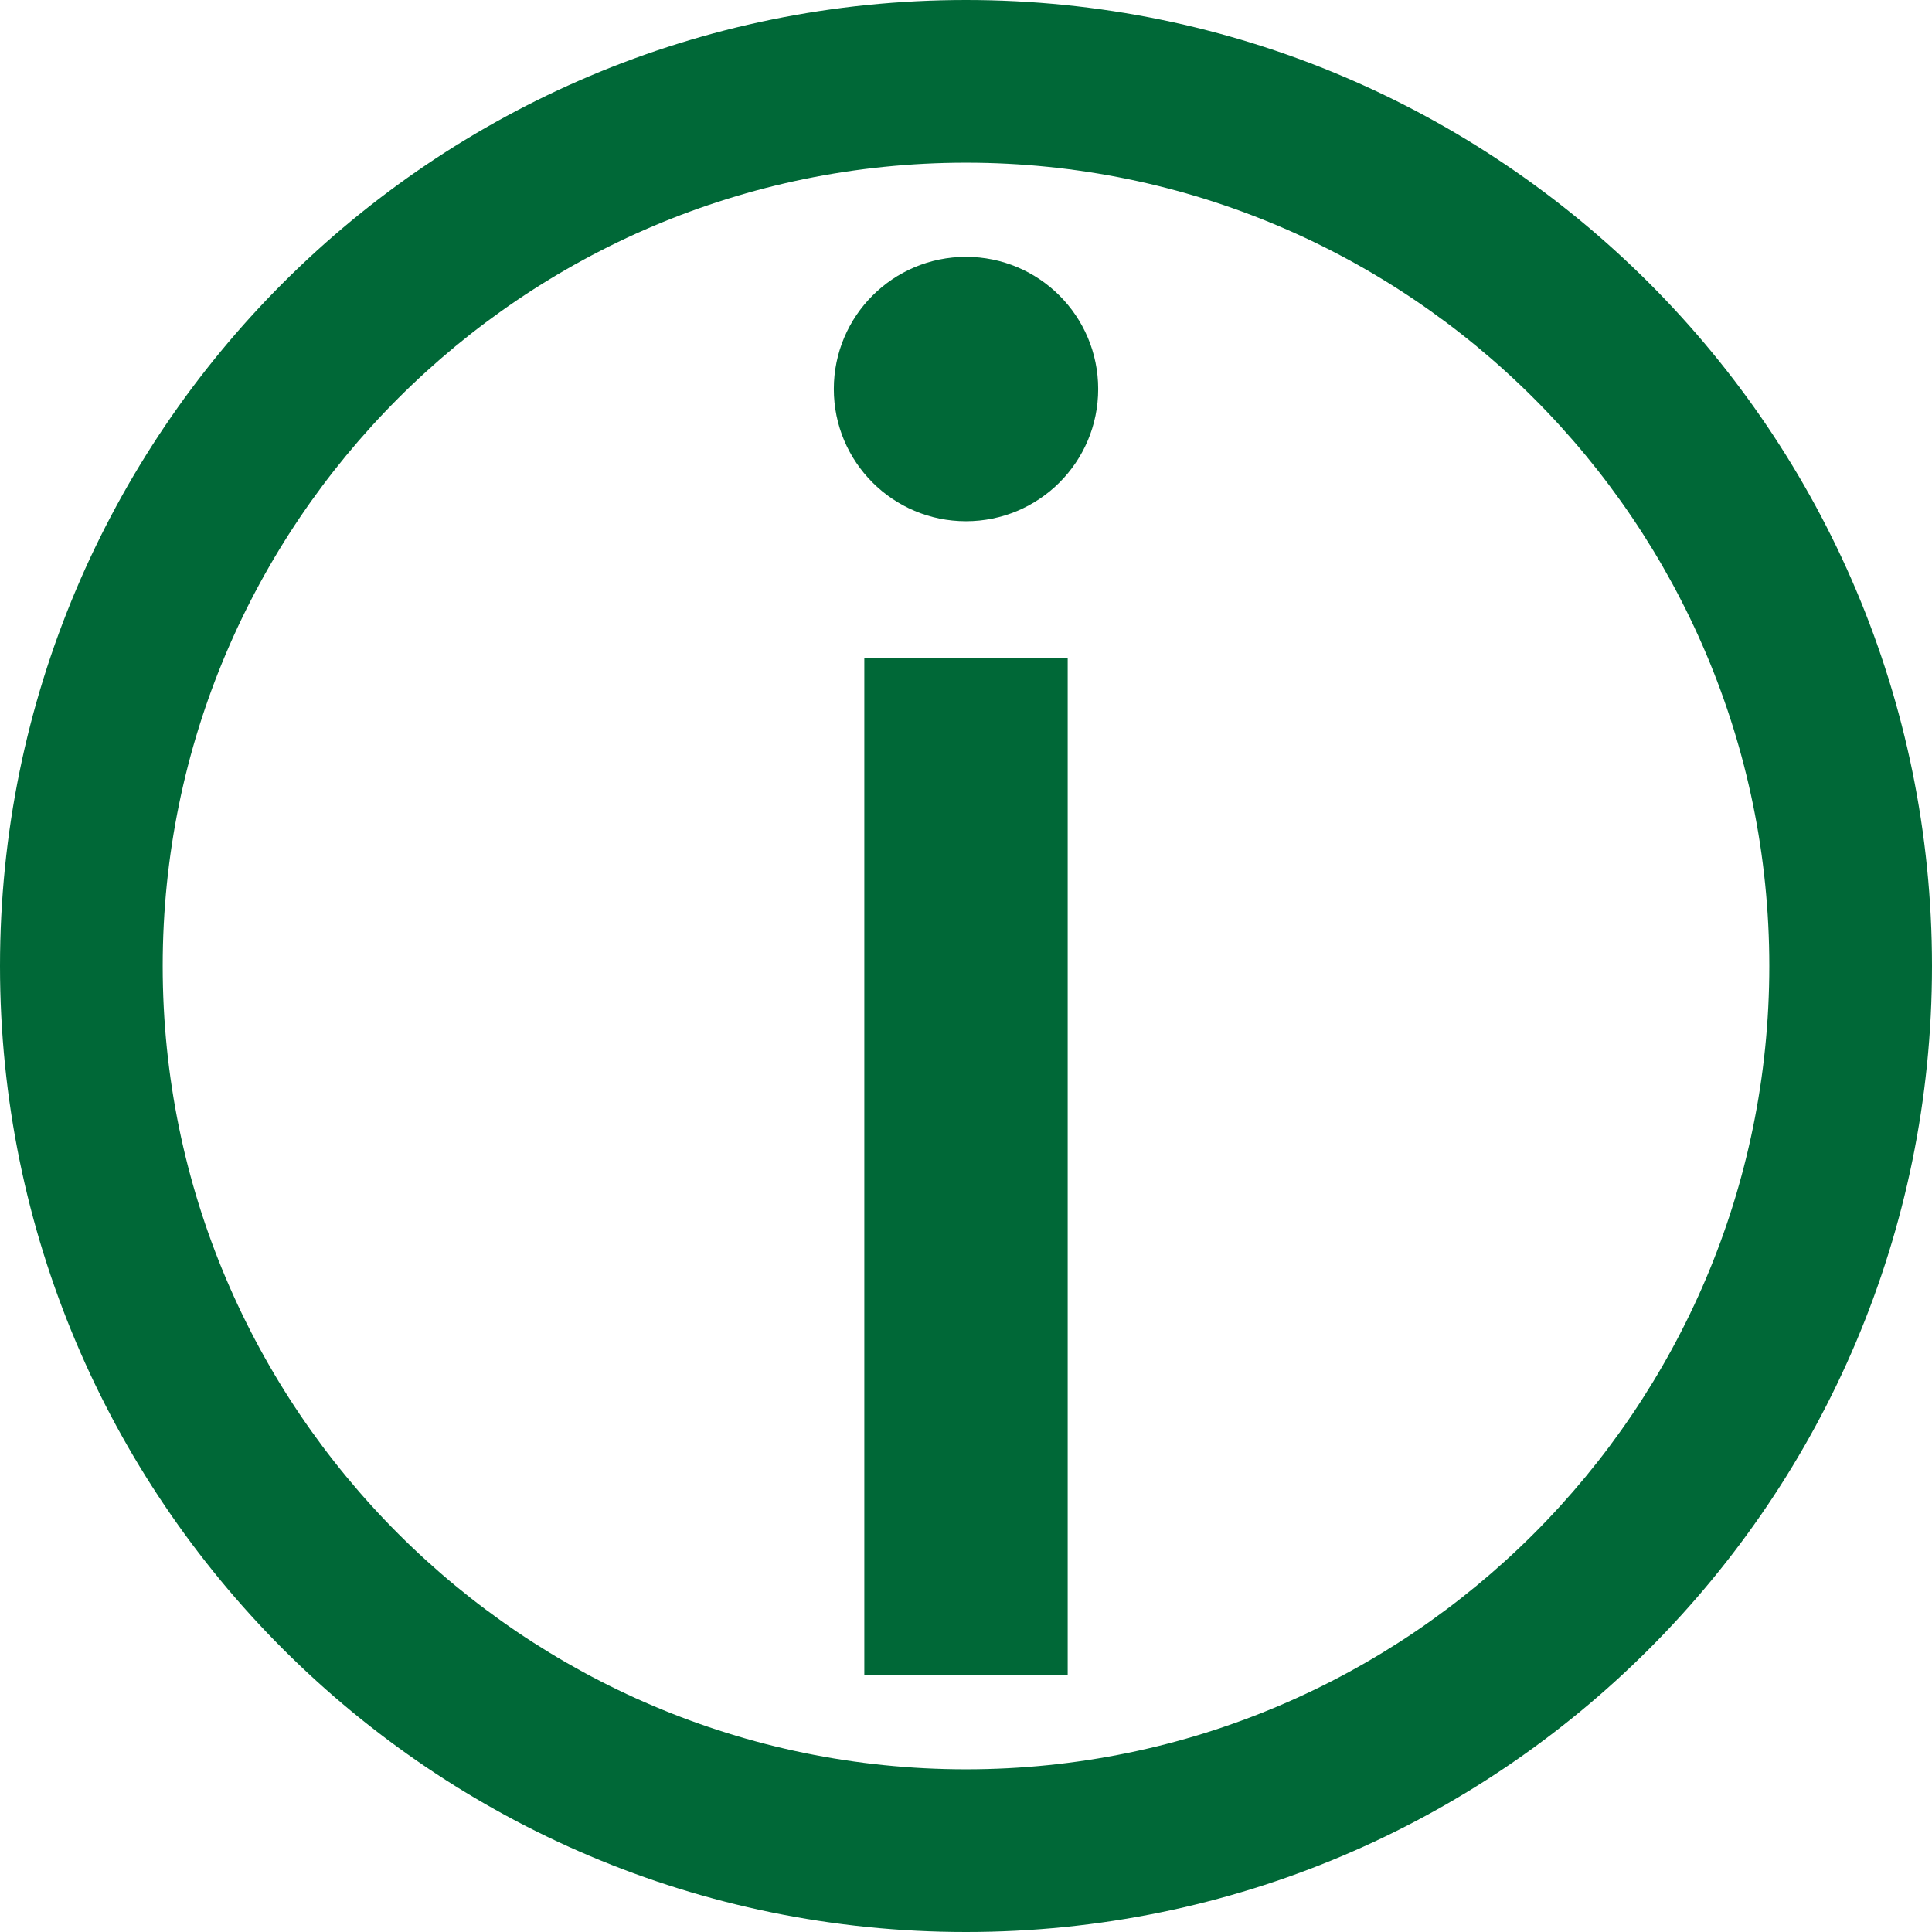
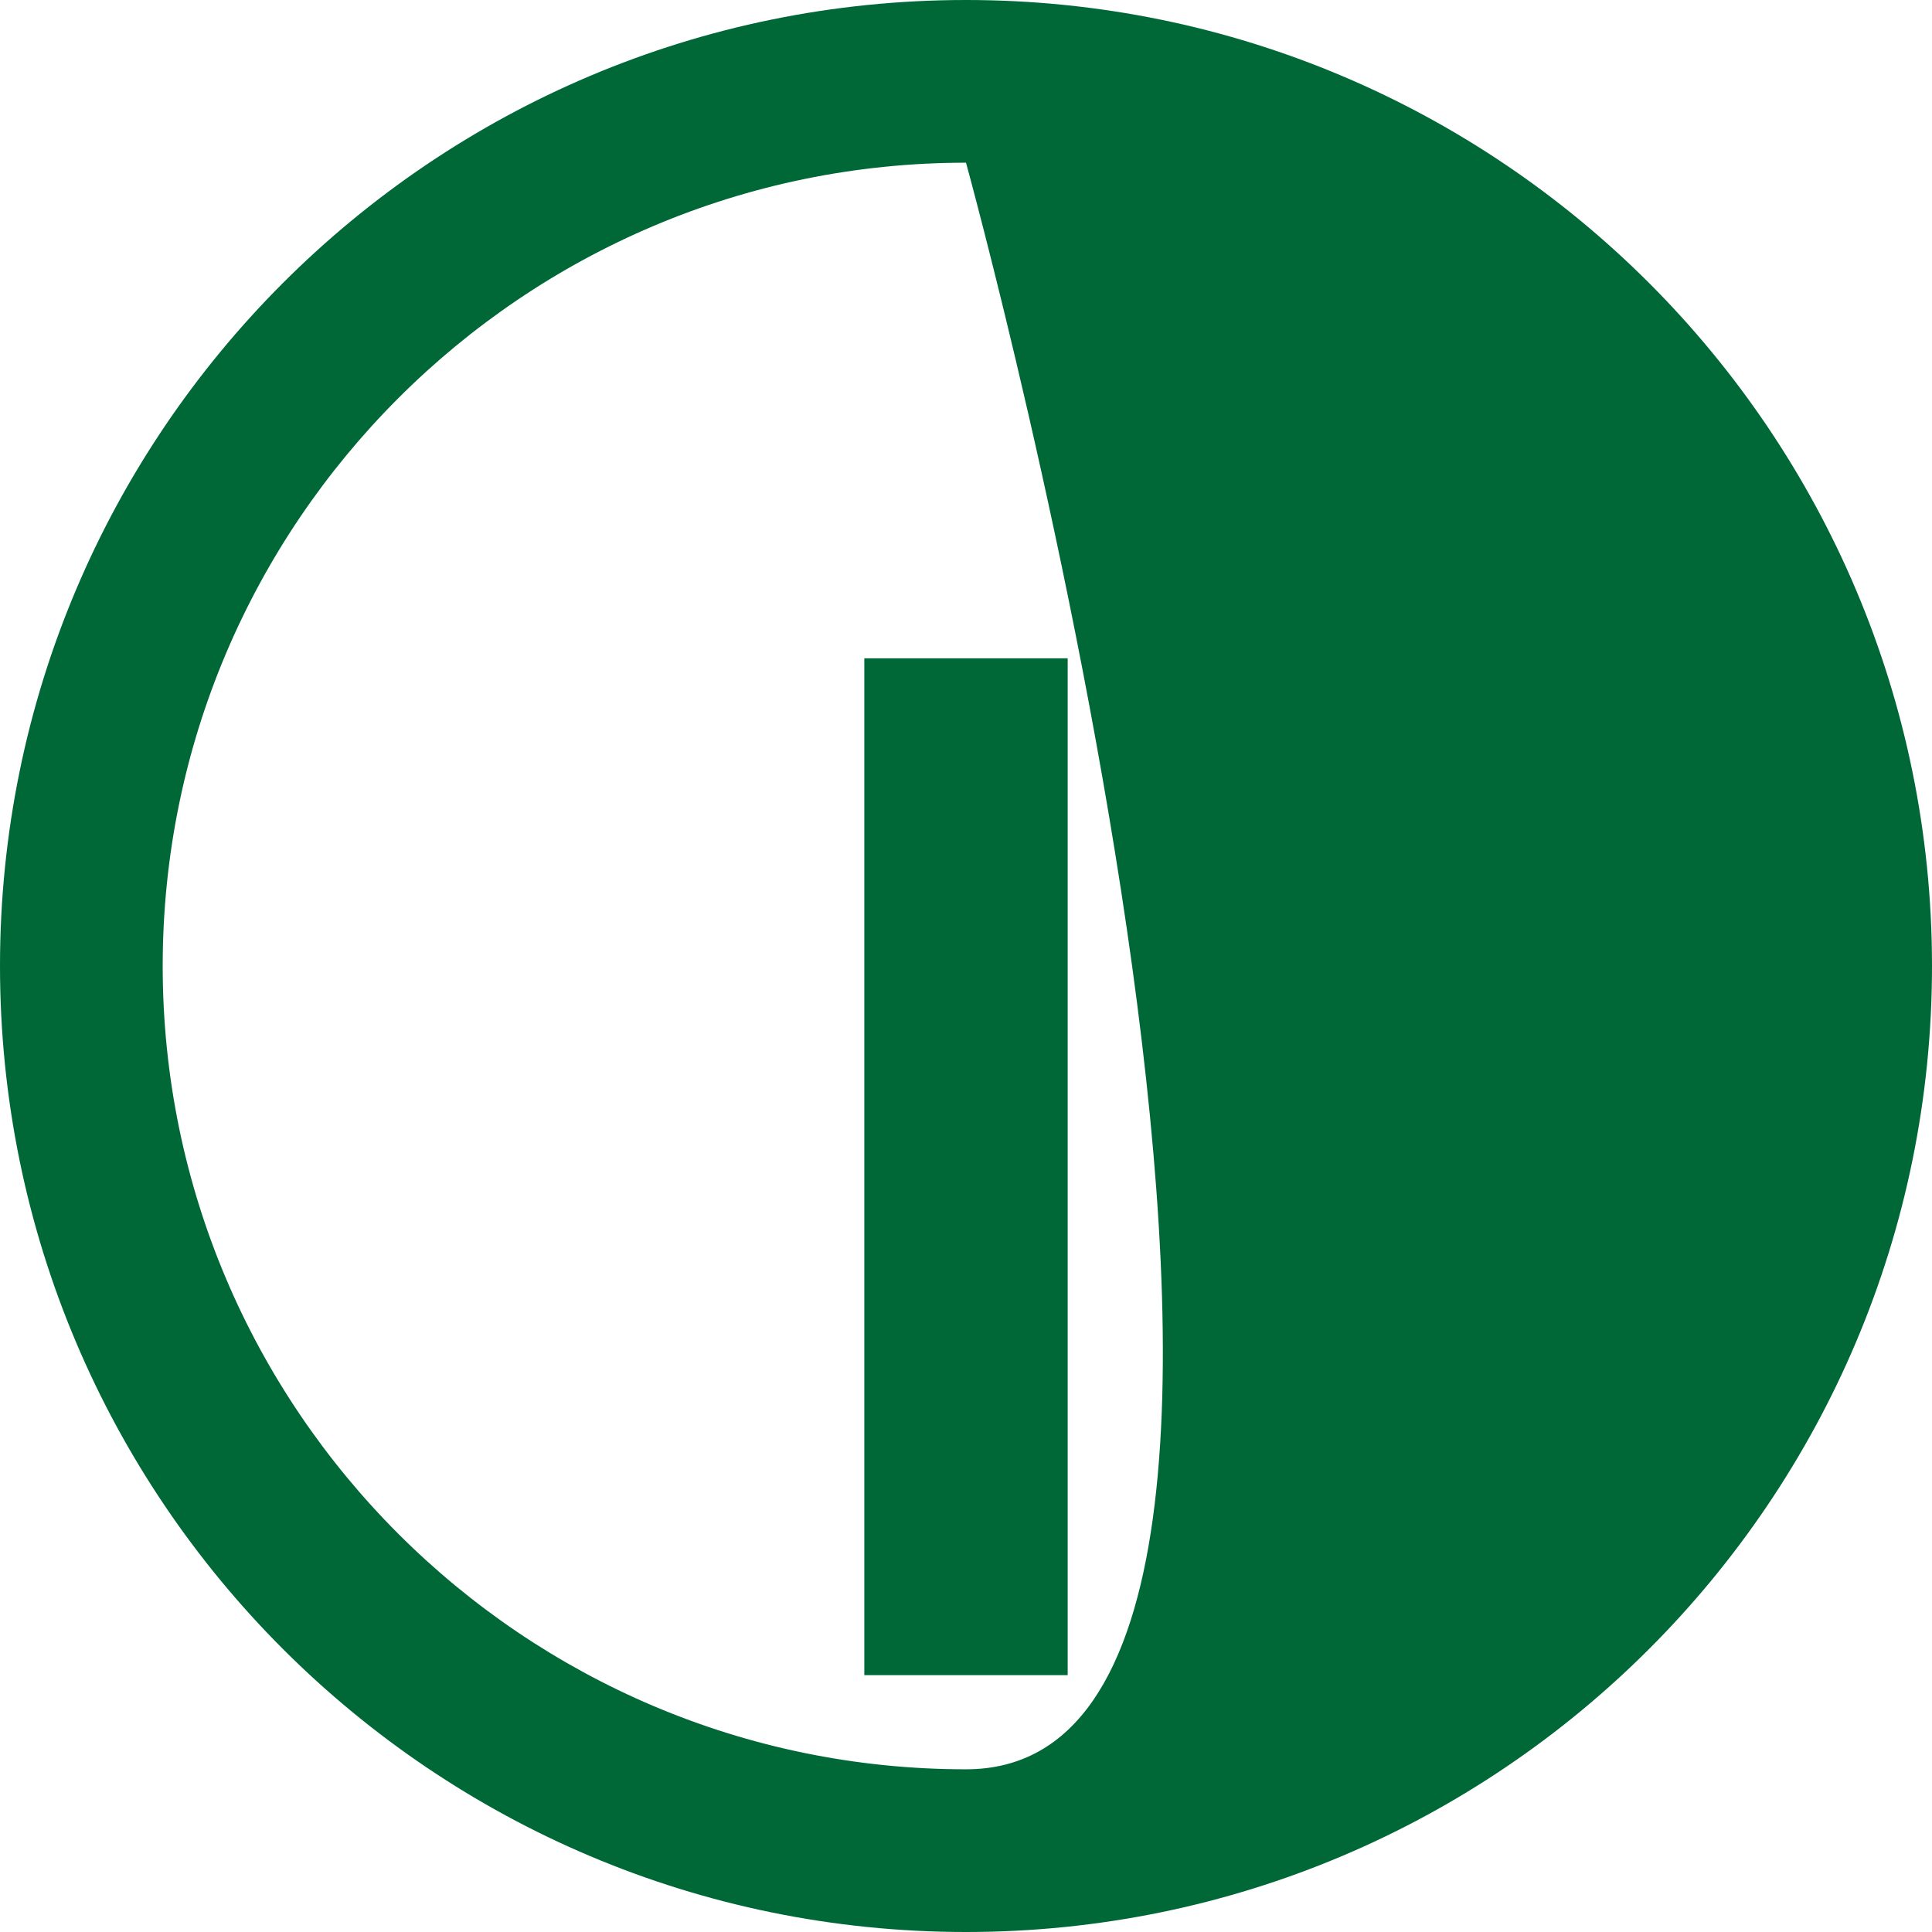
<svg xmlns="http://www.w3.org/2000/svg" version="1.1" id="レイヤー_1" x="0px" y="0px" viewBox="0 0 95 95" style="enable-background:new 0 0 95 95;" xml:space="preserve">
  <style type="text/css">
	.st0{fill:#006837;}
</style>
  <g>
    <g>
      <rect x="42.5" y="32.37" class="st0" width="10" height="50" />
-       <circle class="st0" cx="47.5" cy="19.13" r="6.5" />
    </g>
-     <path class="st0" d="M47.5,8C69.28,8,87,25.72,87,47.5S69.28,87,47.5,87S8,69.28,8,47.5S25.72,8,47.5,8 M47.5,0   C21.27,0,0,21.27,0,47.5S21.27,95,47.5,95S95,73.73,95,47.5S73.73,0,47.5,0L47.5,0z" />
+     <path class="st0" d="M47.5,8S69.28,87,47.5,87S8,69.28,8,47.5S25.72,8,47.5,8 M47.5,0   C21.27,0,0,21.27,0,47.5S21.27,95,47.5,95S95,73.73,95,47.5S73.73,0,47.5,0L47.5,0z" />
  </g>
</svg>